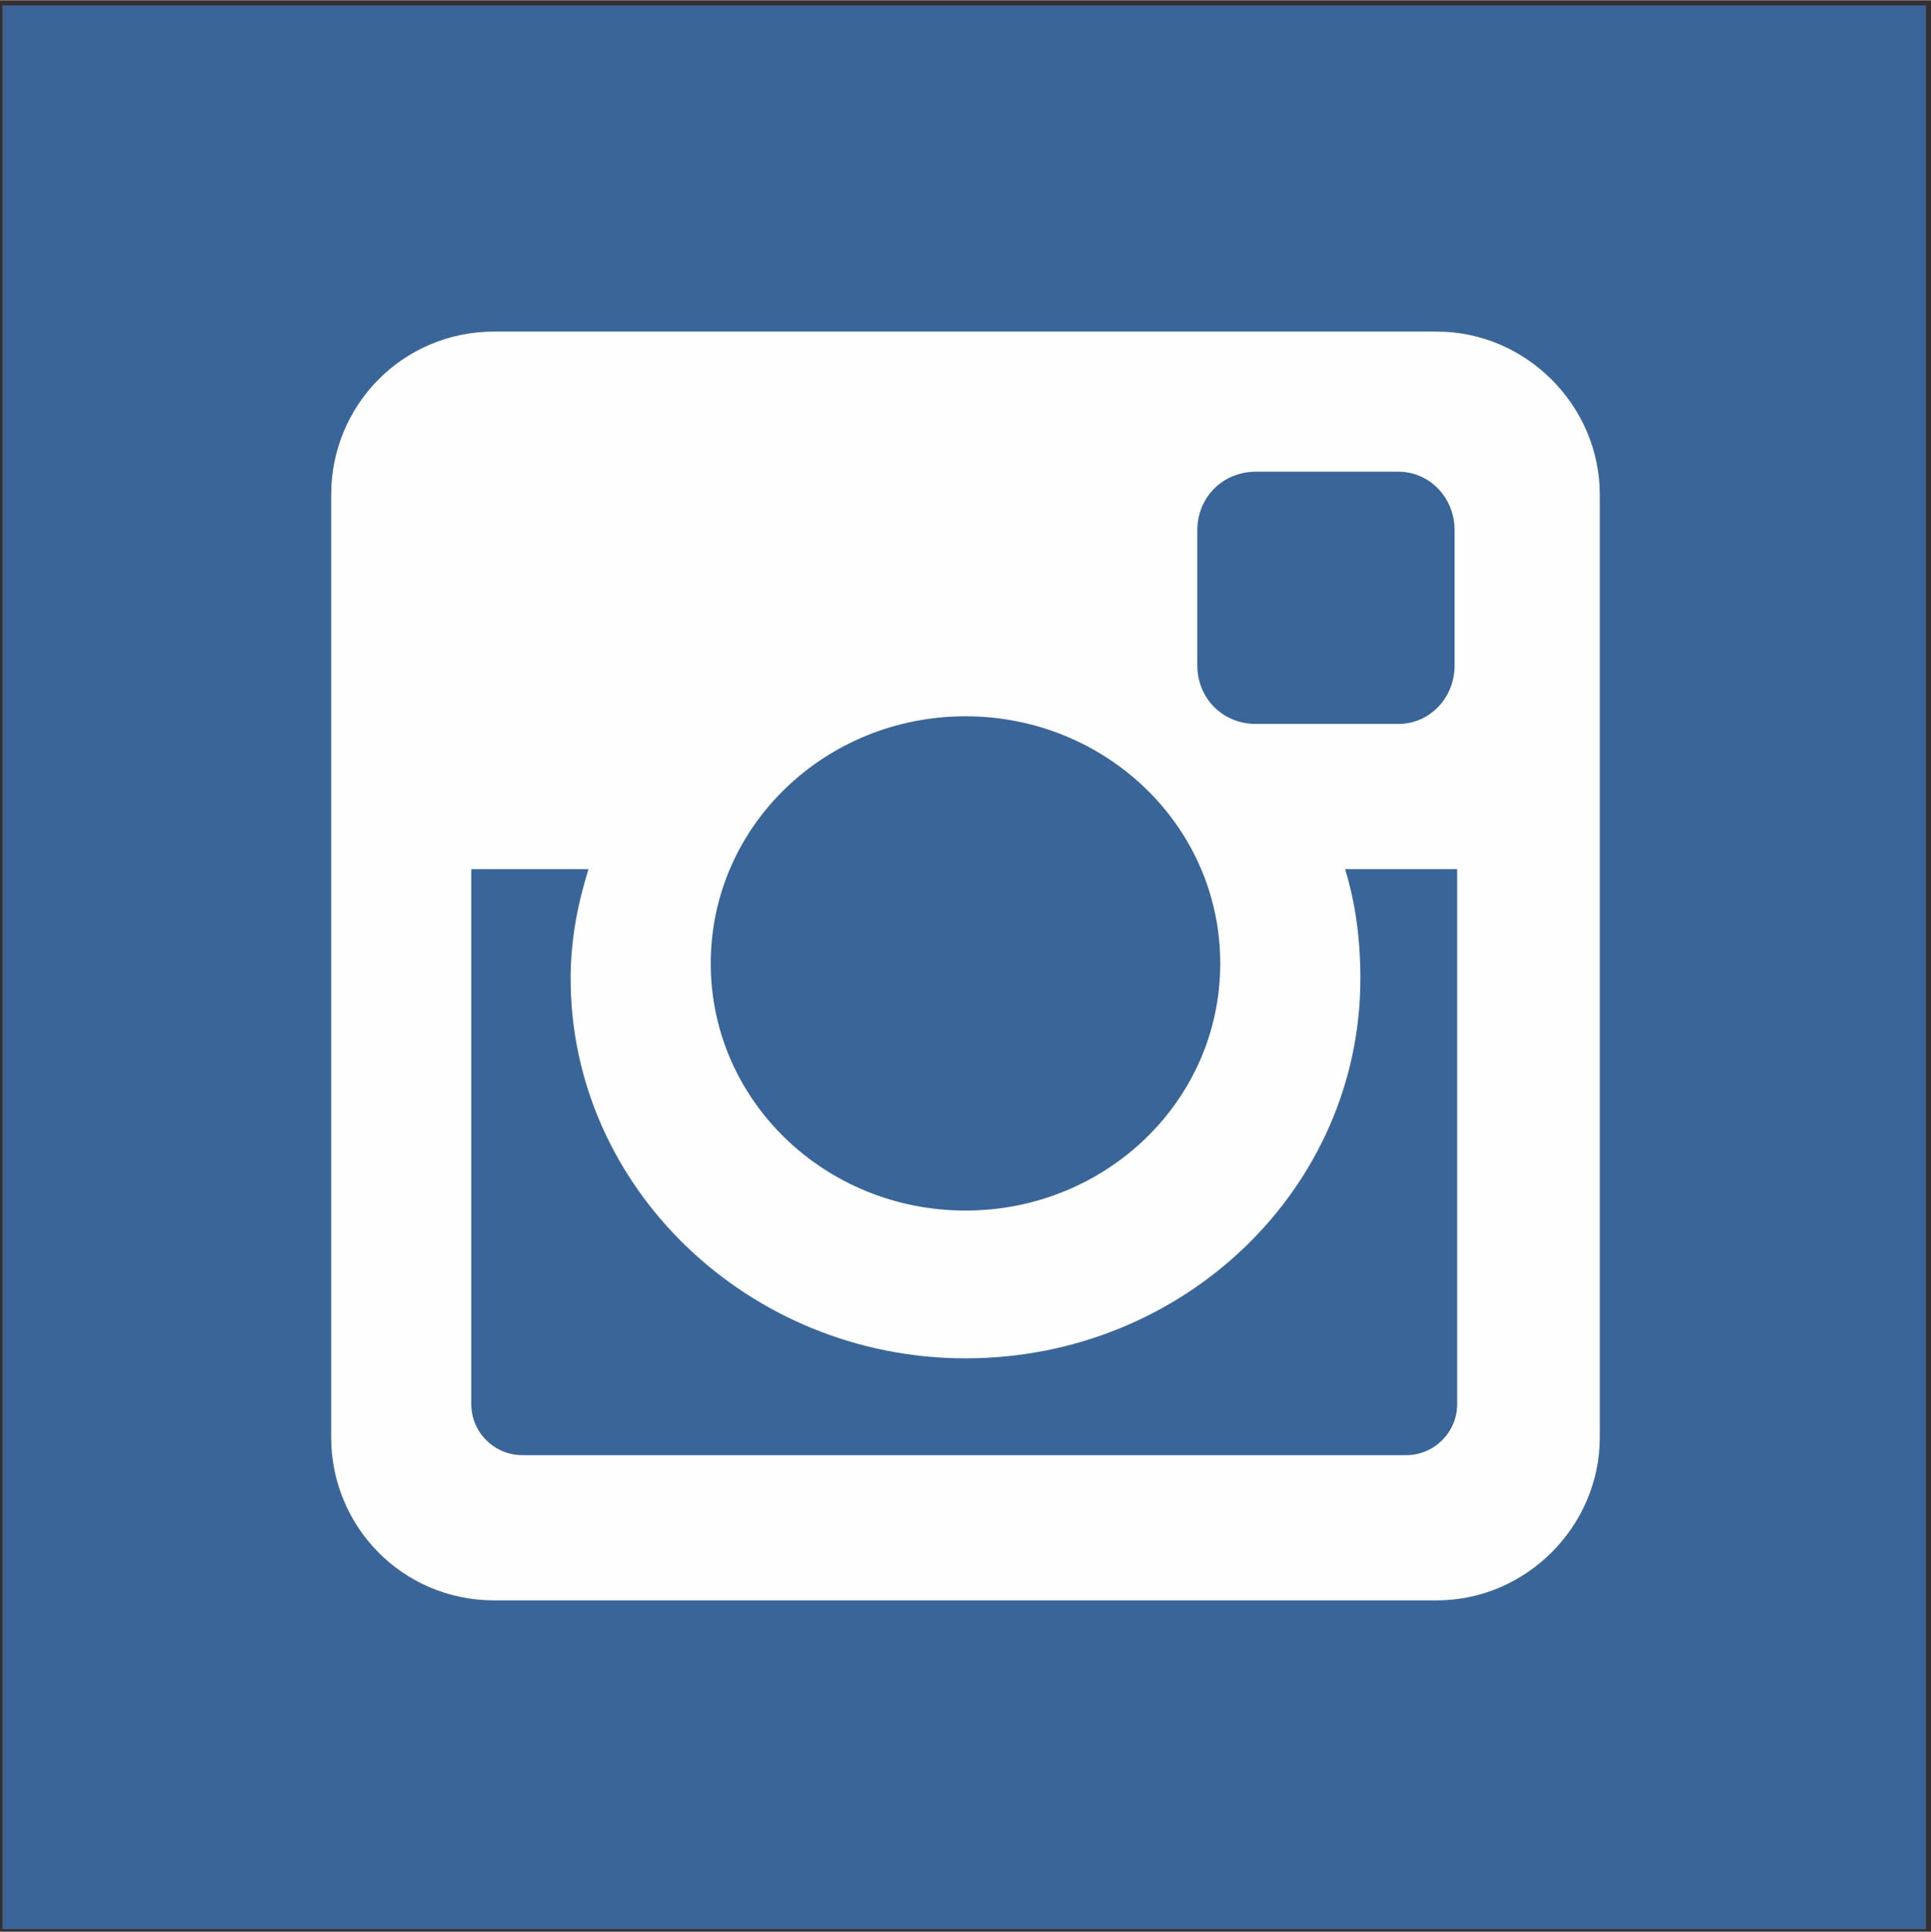
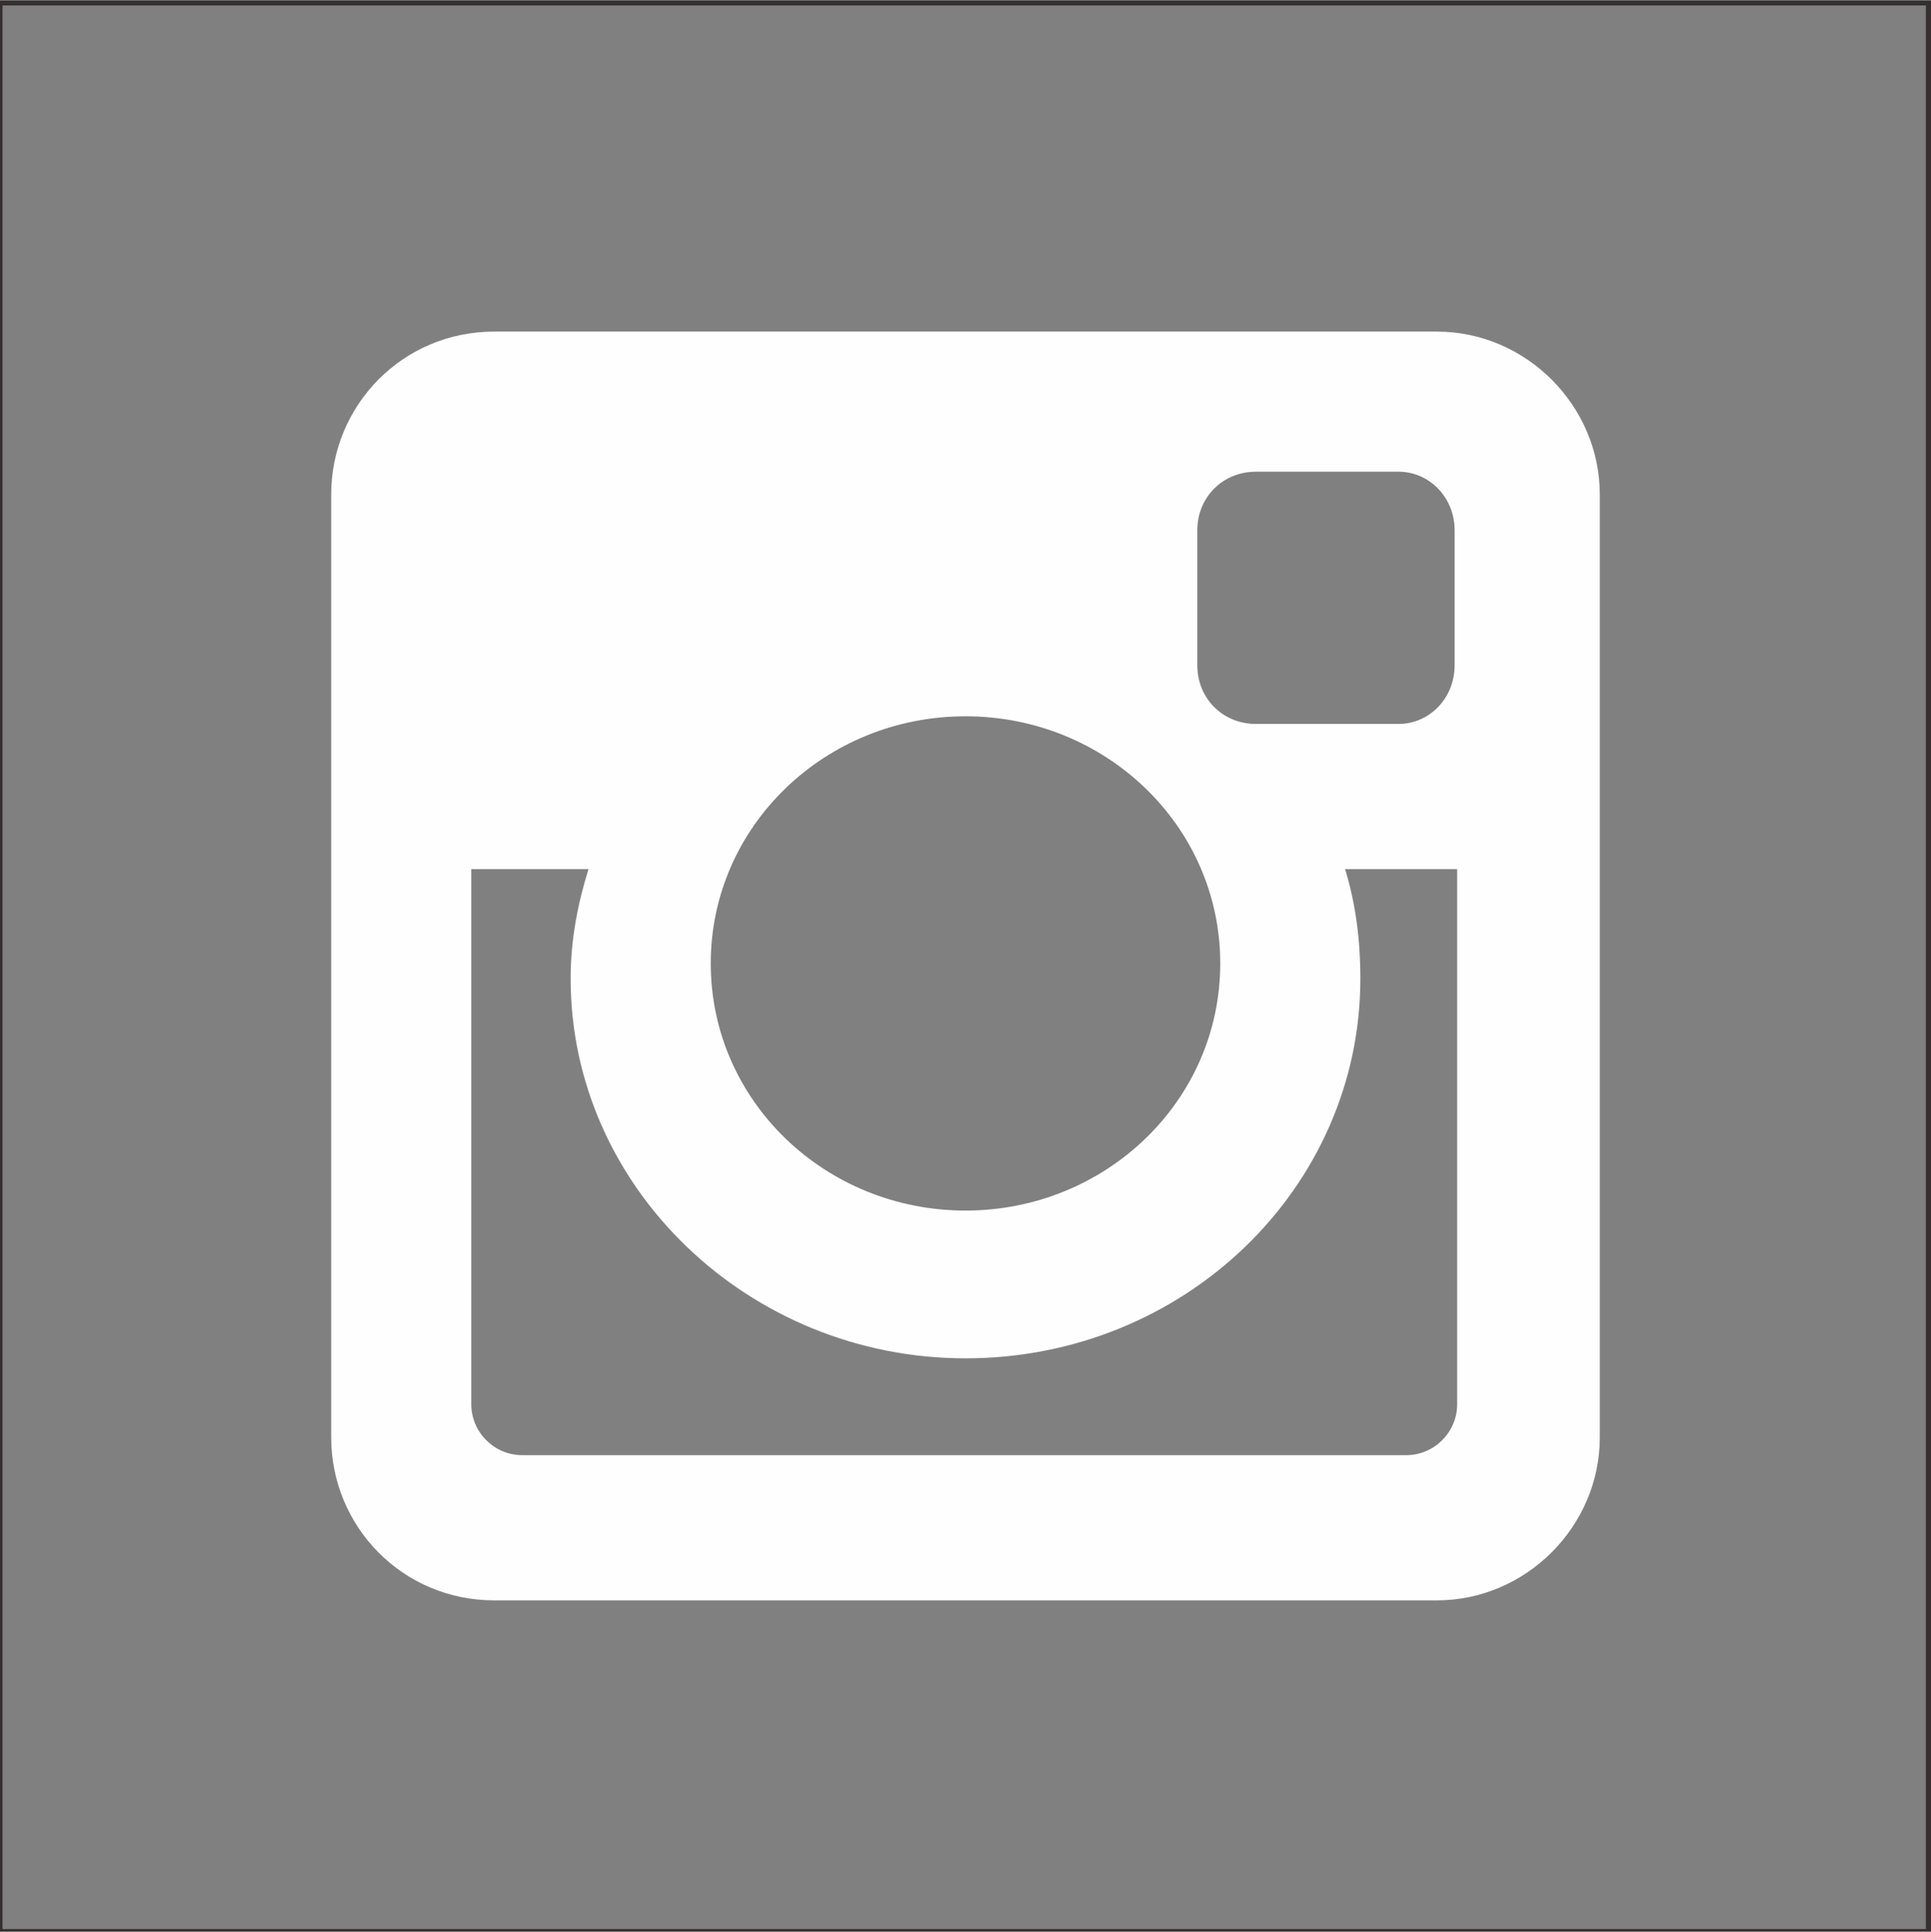
<svg xmlns="http://www.w3.org/2000/svg" xml:space="preserve" width="26.63mm" height="26.64mm" version="1.1" style="shape-rendering:geometricPrecision; text-rendering:geometricPrecision; image-rendering:optimizeQuality; fill-rule:evenodd; clip-rule:evenodd" viewBox="0 0 758 758">
  <rect x="0" y="0" width="758" height="758" fill="#808080" stroke="none" />
  <defs>
    <style type="text/css">
   
    .fil1 {fill:#35302F;fill-rule:nonzero}
    .fil0 {fill:#3A6599;fill-rule:nonzero}
    .fil2 {fill:#FEFEFE;fill-rule:nonzero}
   
  </style>
  </defs>
  <g id="Capa_x0020_1">
-     <polygon class="fil0" points="1,757 757,757 757,1 1,1 " />
    <polygon class="fil1" points="1,757 1,758 758,758 758,0 0,0 0,758 1,758 1,757 1,757 1,2 756,2 756,757 1,757 1,757 1,757 " />
    <path class="fil2" d="M194 130l370 0c35,0 64,29 64,64l0 370c0,35 -29,64 -64,64l-370 0c-36,0 -64,-29 -64,-64l0 -370c0,-35 28,-64 64,-64zm299 55c-13,0 -23,10 -23,23l0 53c0,13 10,23 23,23l56 0c12,0 22,-10 22,-23l0 -53c0,-13 -10,-23 -22,-23l-56 0zm79 156l-44 0c4,13 6,27 6,43 0,82 -69,149 -155,149 -85,0 -155,-67 -155,-149 0,-16 3,-30 7,-43l-46 0 0 210c0,11 9,20 20,20l347 0c11,0 20,-9 20,-20l0 -210zm-193 -60c-55,0 -100,43 -100,97 0,54 45,97 100,97 55,0 100,-43 100,-97 0,-54 -45,-97 -100,-97z" />
  </g>
</svg>